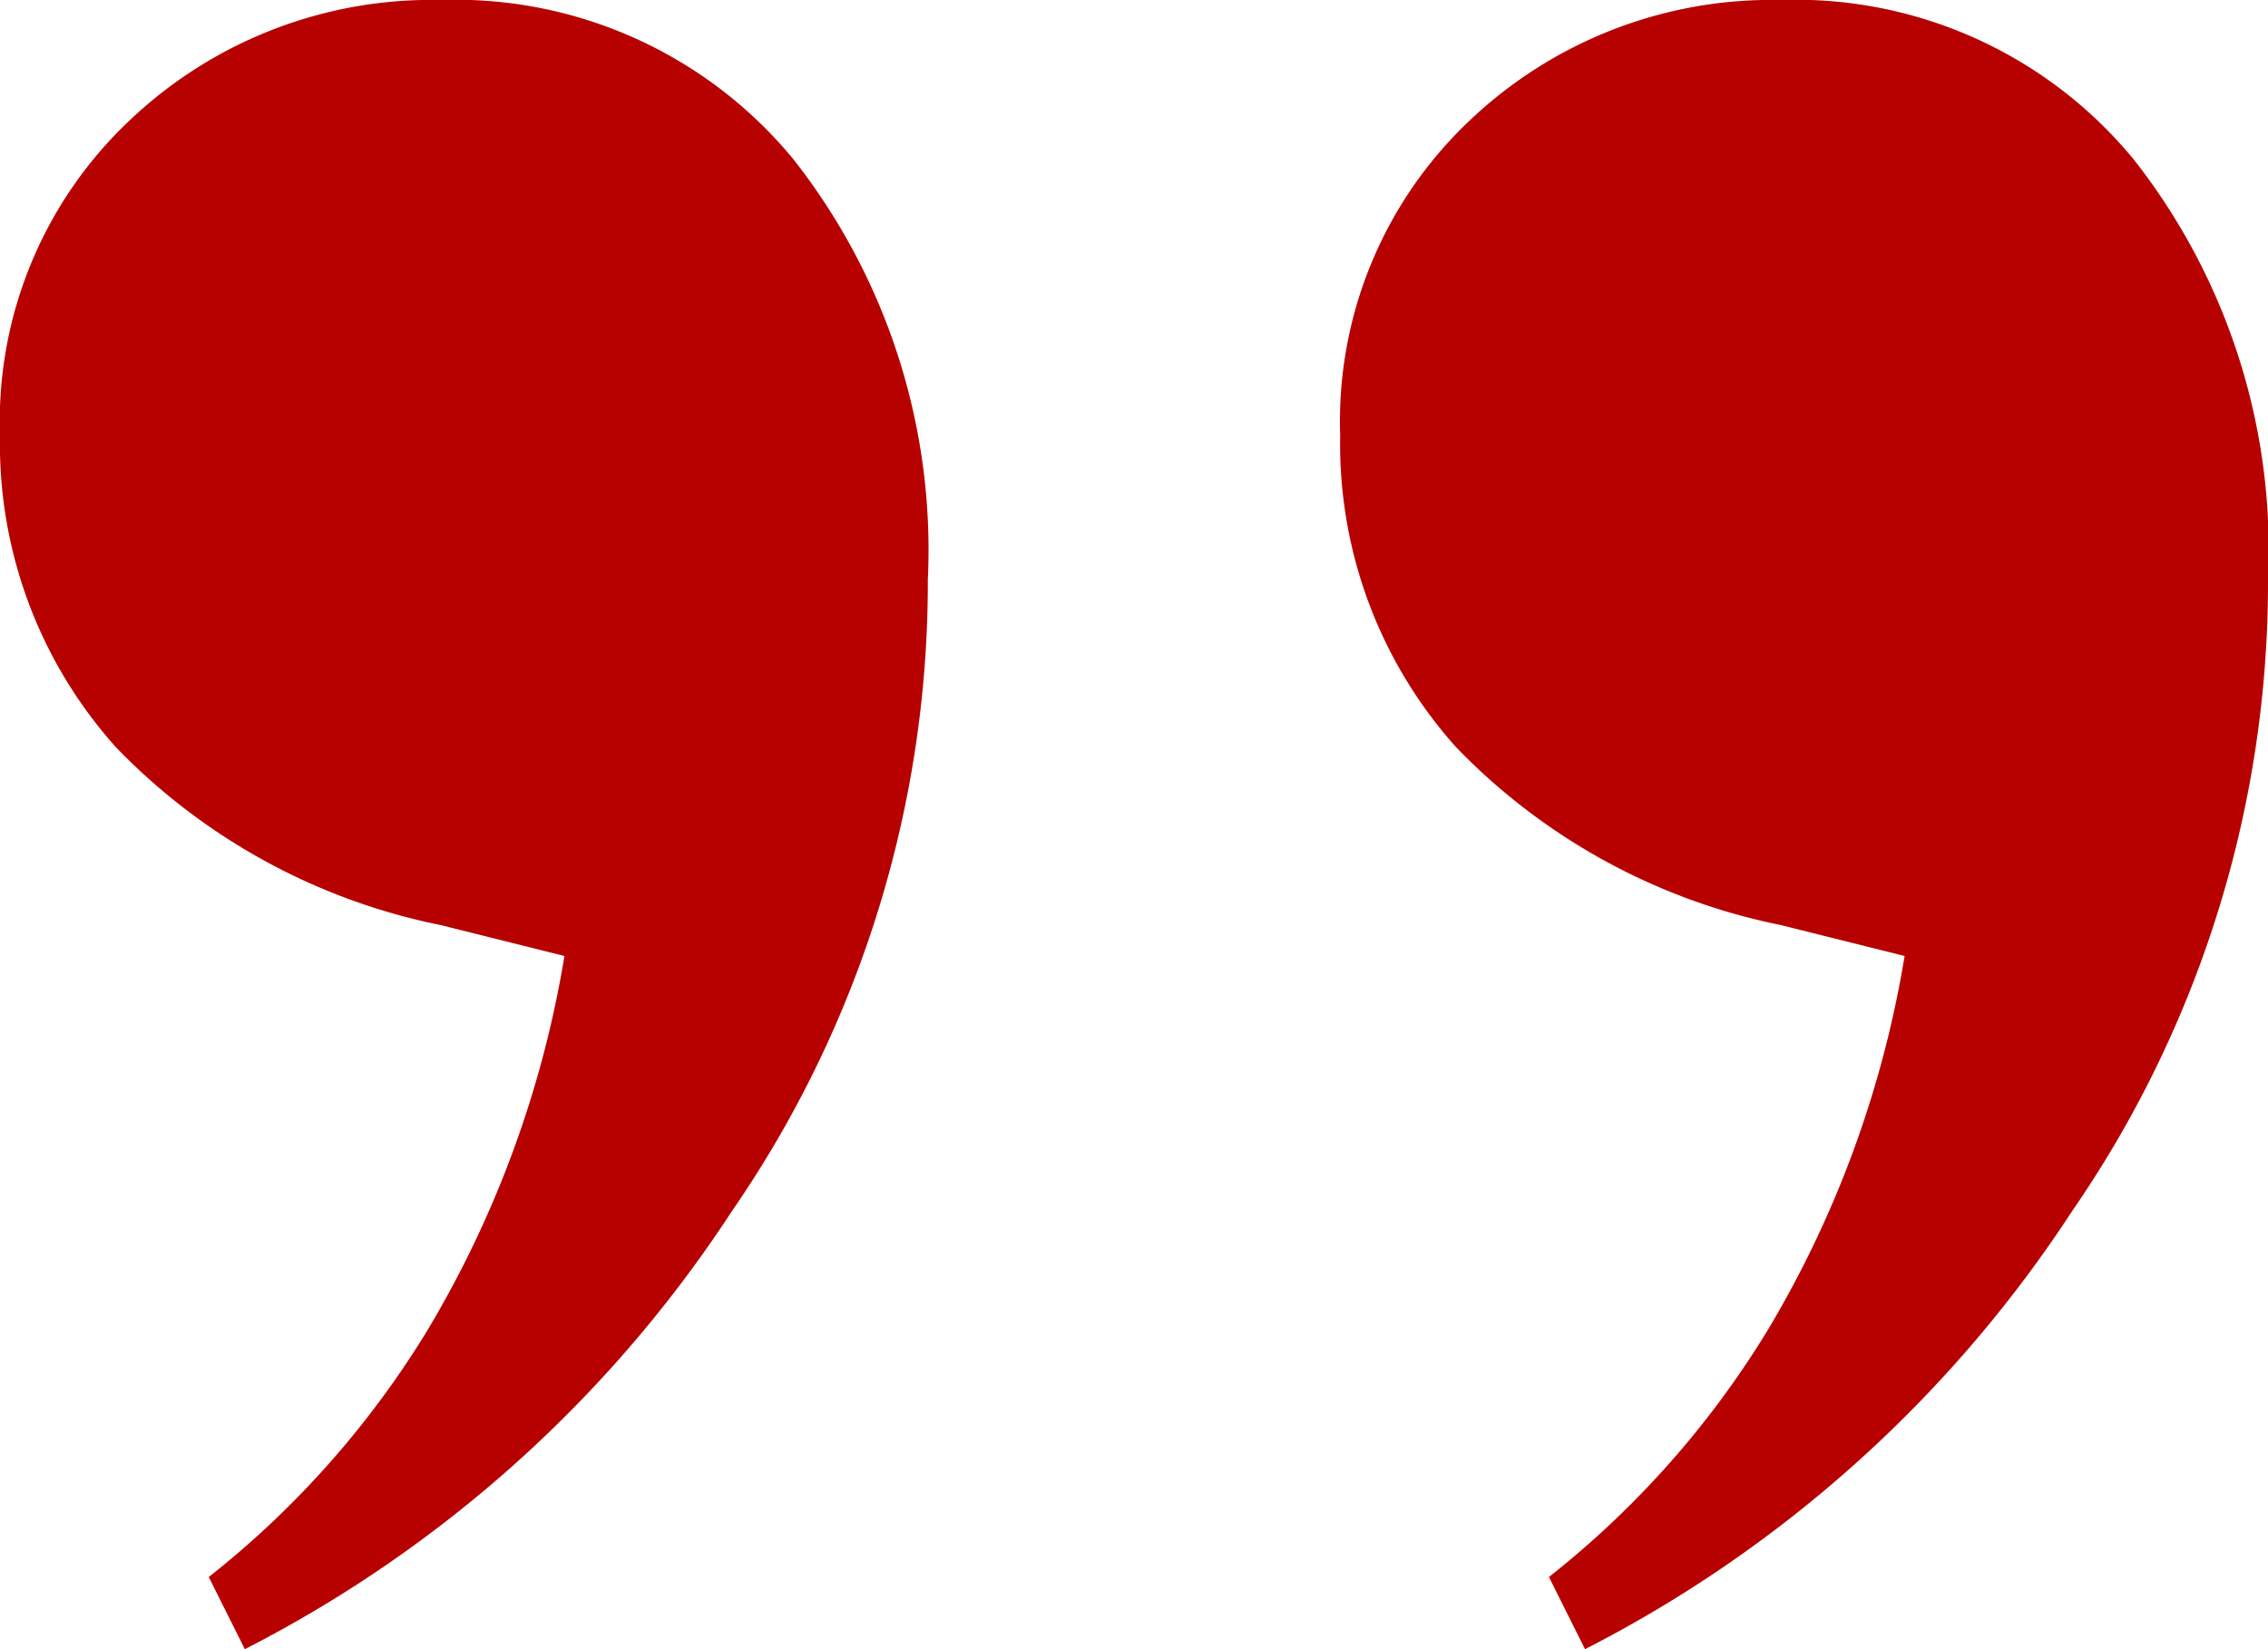
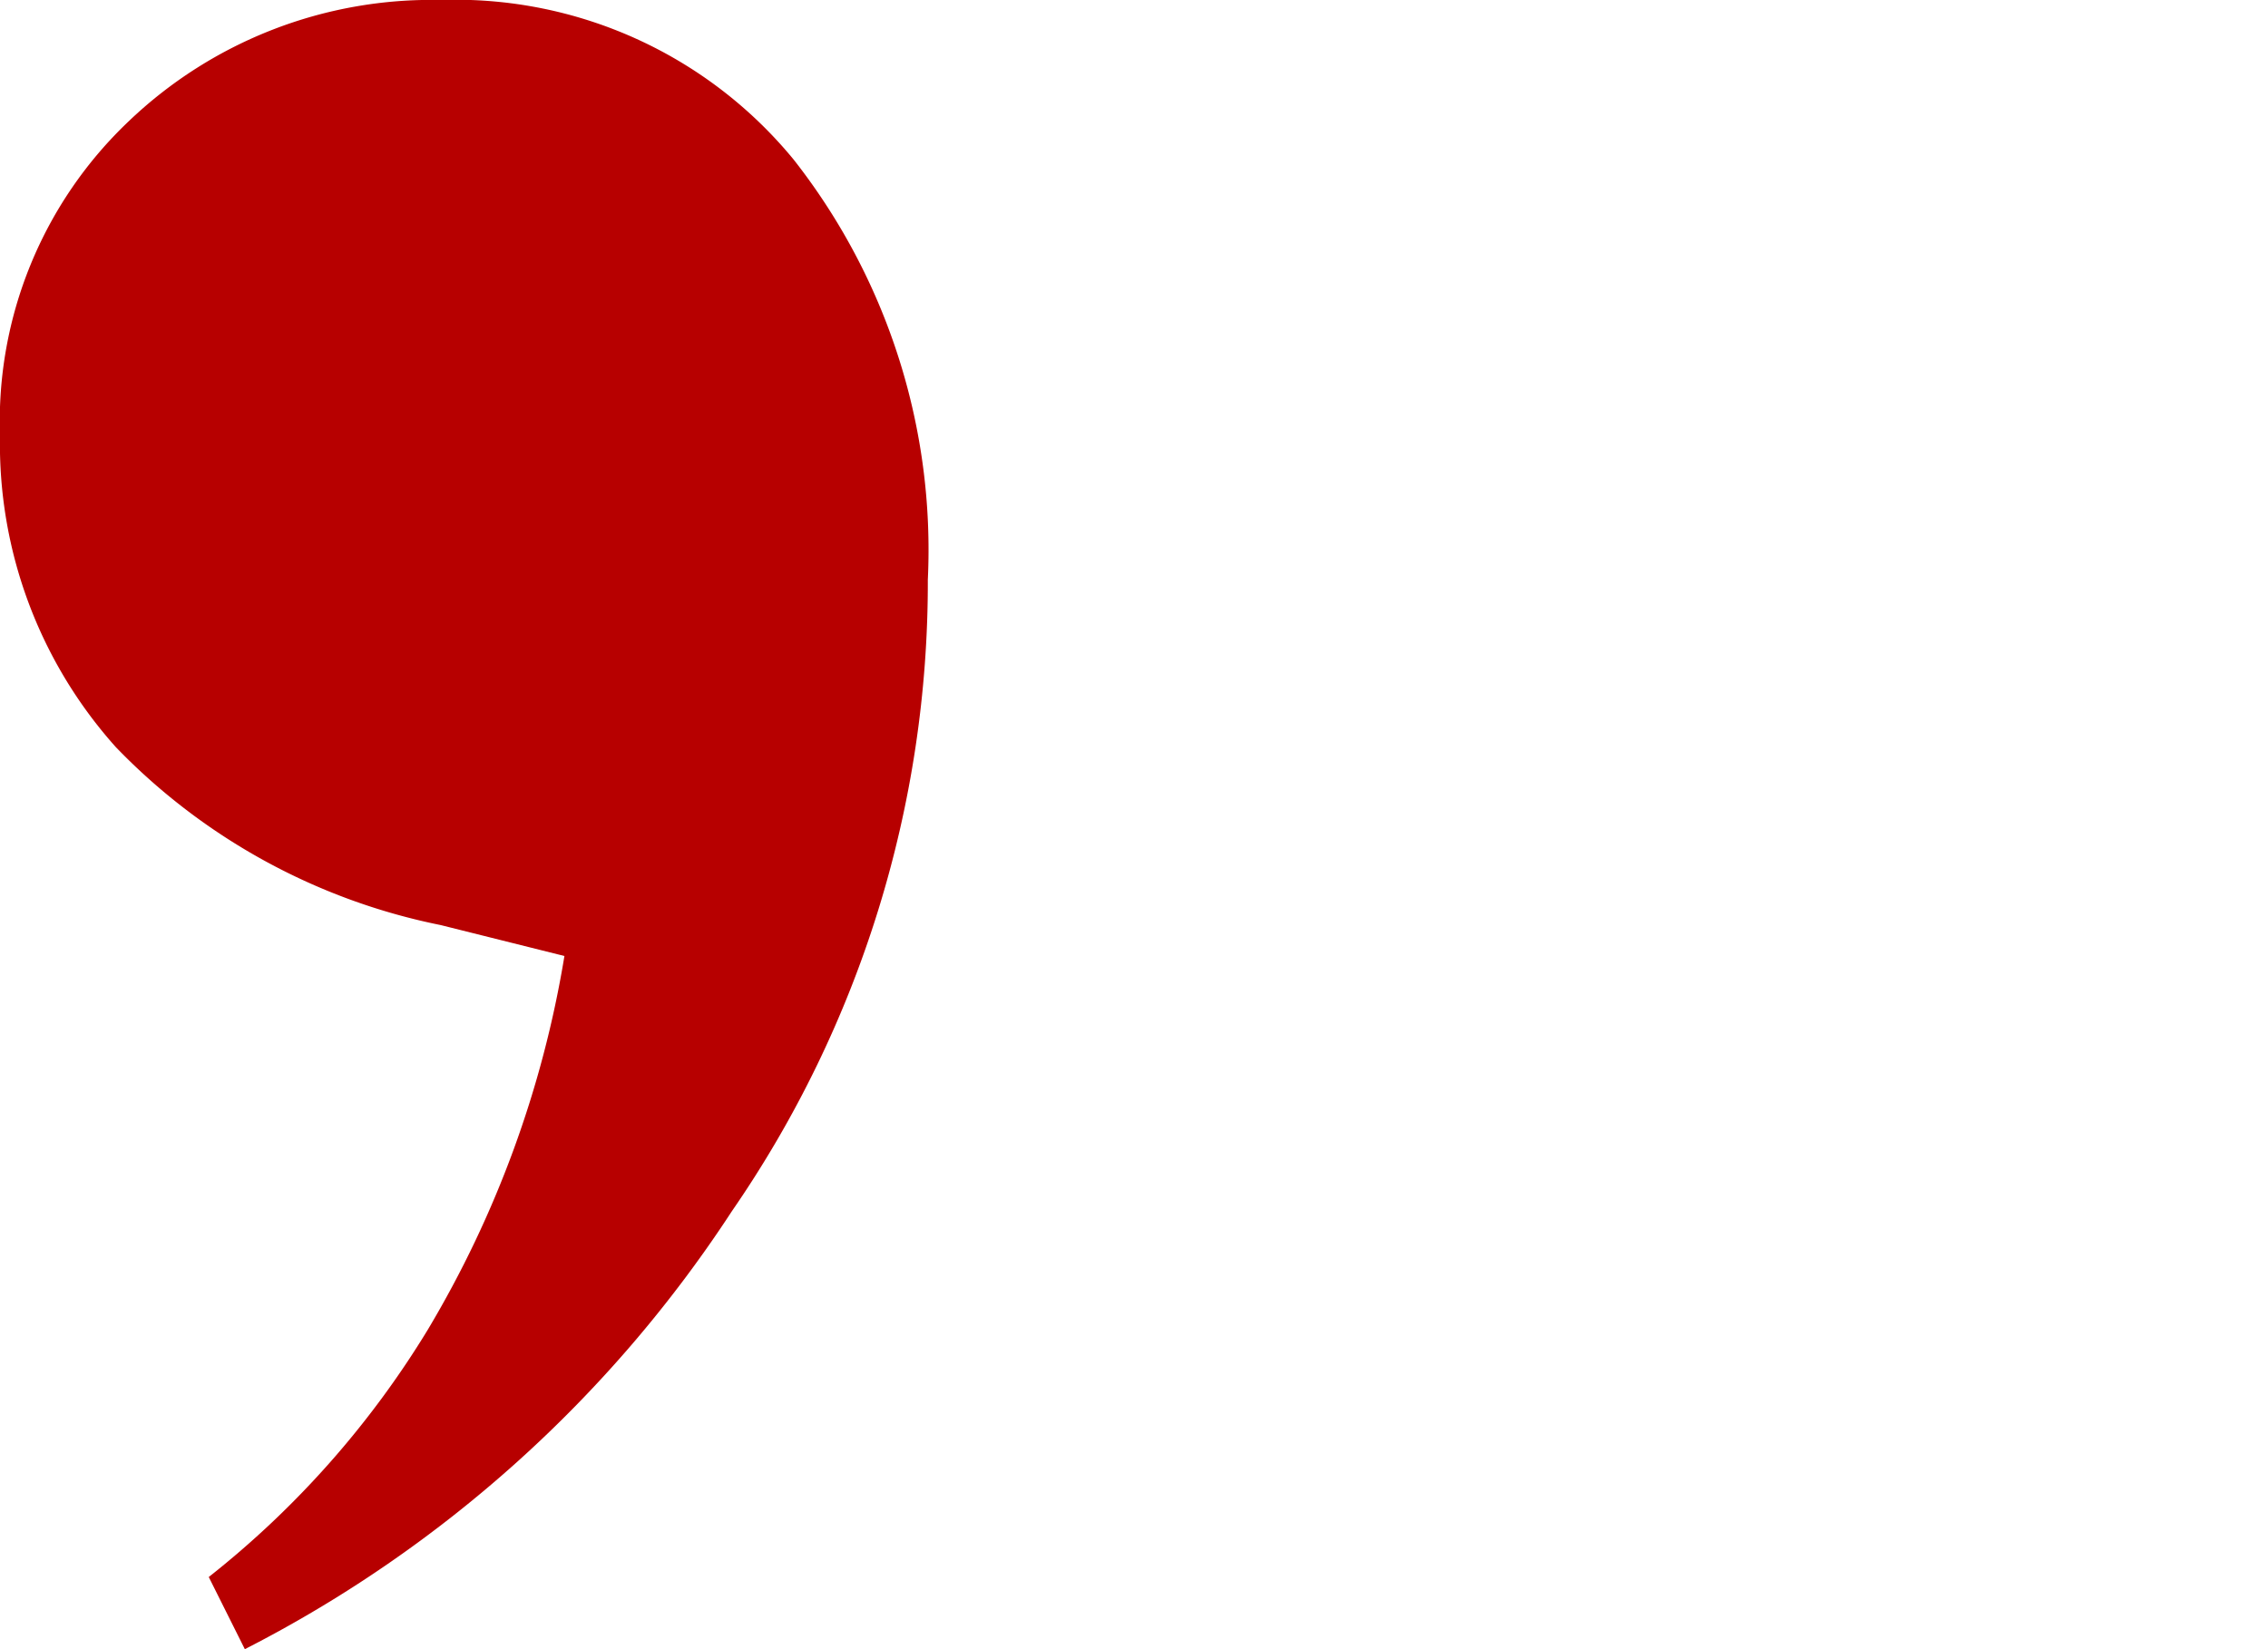
<svg xmlns="http://www.w3.org/2000/svg" width="22" height="16" viewBox="0 0 22 16">
  <g id="Group_460" data-name="Group 460" transform="translate(-295 -2213)">
    <g id="quote_v3" transform="translate(304 2229) rotate(180)">
      <path id="Path_416" data-name="Path 416" d="M4.725,16A4.242,4.242,0,0,1,1.3,14.45,6.131,6.131,0,0,1,0,10.375,10.735,10.735,0,0,1,1.9,4.25,12.357,12.357,0,0,1,6.625,0l.35.7A9.036,9.036,0,0,0,4.85,3.1,10.332,10.332,0,0,0,3.525,6.725l1.2.3A6.032,6.032,0,0,1,7.875,8.75,4.406,4.406,0,0,1,9,11.775a4.013,4.013,0,0,1-1.25,3.05A4.25,4.25,0,0,1,4.725,16Z" fill="#b70000" />
    </g>
    <g id="quote_v3-2" data-name="quote_v3" transform="translate(317 2229) rotate(180)">
-       <path id="Path_416-2" data-name="Path 416" d="M4.725,16A4.242,4.242,0,0,1,1.3,14.45,6.131,6.131,0,0,1,0,10.375,10.735,10.735,0,0,1,1.9,4.25,12.357,12.357,0,0,1,6.625,0l.35.7A9.036,9.036,0,0,0,4.85,3.1,10.332,10.332,0,0,0,3.525,6.725l1.2.3A6.032,6.032,0,0,1,7.875,8.75,4.406,4.406,0,0,1,9,11.775a4.013,4.013,0,0,1-1.25,3.05A4.25,4.25,0,0,1,4.725,16Z" fill="#b70000" />
-     </g>
+       </g>
  </g>
</svg>